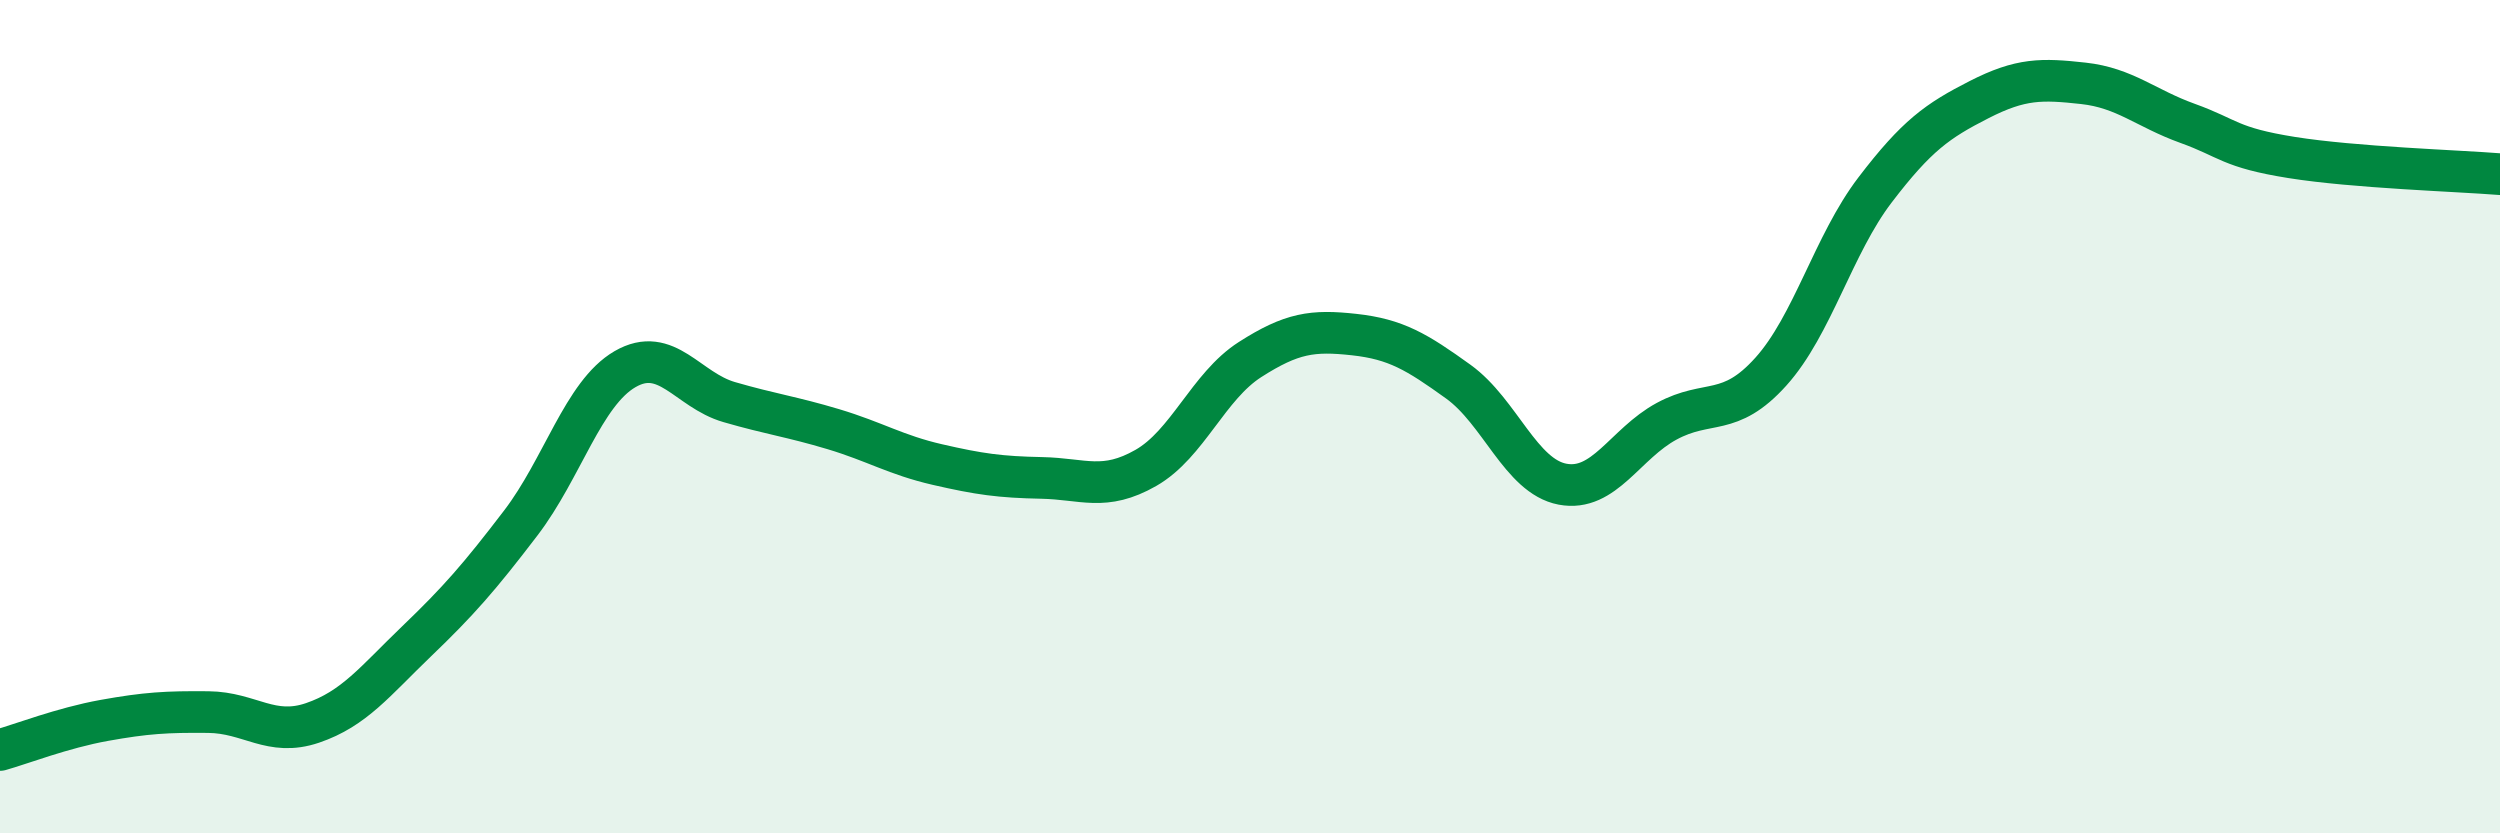
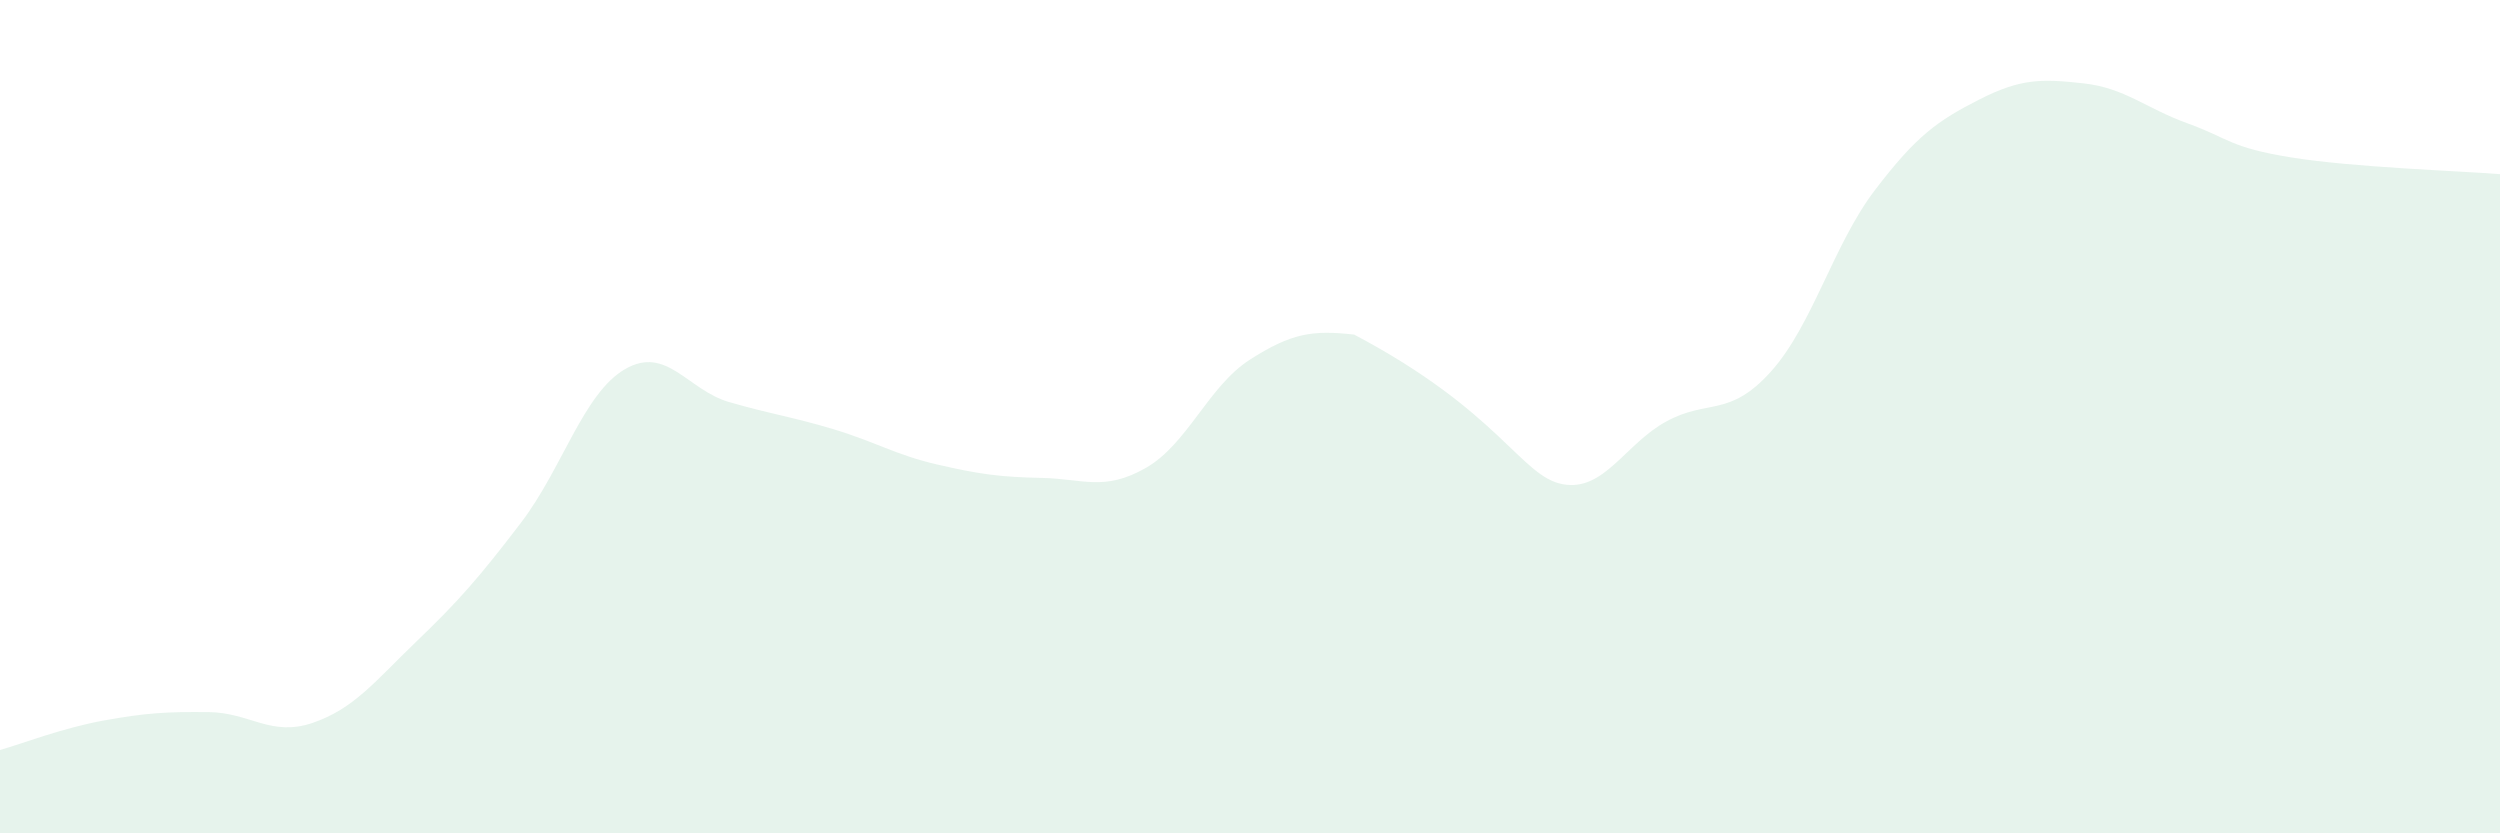
<svg xmlns="http://www.w3.org/2000/svg" width="60" height="20" viewBox="0 0 60 20">
-   <path d="M 0,18 C 0.5,17.86 1.5,17.47 2.5,17.29 C 3.5,17.11 4,17.08 5,17.09 C 6,17.1 6.5,17.69 7.5,17.35 C 8.5,17.01 9,16.35 10,15.39 C 11,14.43 11.5,13.86 12.5,12.55 C 13.5,11.24 14,9.44 15,8.86 C 16,8.28 16.5,9.36 17.5,9.65 C 18.5,9.94 19,10 20,10.3 C 21,10.6 21.5,10.92 22.5,11.15 C 23.5,11.38 24,11.45 25,11.47 C 26,11.49 26.5,11.8 27.5,11.23 C 28.5,10.66 29,9.27 30,8.63 C 31,7.99 31.5,7.92 32.5,8.03 C 33.5,8.14 34,8.44 35,9.16 C 36,9.88 36.5,11.43 37.5,11.62 C 38.5,11.81 39,10.65 40,10.11 C 41,9.57 41.5,10.03 42.5,8.92 C 43.5,7.81 44,5.87 45,4.56 C 46,3.25 46.5,2.9 47.5,2.39 C 48.5,1.88 49,1.89 50,2 C 51,2.11 51.5,2.6 52.5,2.96 C 53.5,3.32 53.5,3.54 55,3.78 C 56.5,4.02 59,4.1 60,4.18L60 20L0 20Z" fill="#008740" opacity="0.1" stroke-linecap="round" stroke-linejoin="round" />
-   <path d="M 0,18 C 0.5,17.86 1.5,17.47 2.5,17.29 C 3.5,17.11 4,17.08 5,17.09 C 6,17.1 6.5,17.69 7.5,17.35 C 8.5,17.01 9,16.35 10,15.39 C 11,14.43 11.5,13.86 12.5,12.55 C 13.5,11.24 14,9.44 15,8.86 C 16,8.28 16.5,9.36 17.5,9.65 C 18.5,9.94 19,10 20,10.3 C 21,10.6 21.5,10.92 22.5,11.15 C 23.5,11.38 24,11.45 25,11.47 C 26,11.49 26.5,11.8 27.5,11.23 C 28.5,10.66 29,9.27 30,8.63 C 31,7.99 31.5,7.92 32.5,8.03 C 33.5,8.14 34,8.44 35,9.16 C 36,9.88 36.5,11.43 37.5,11.62 C 38.5,11.81 39,10.65 40,10.11 C 41,9.57 41.5,10.03 42.5,8.92 C 43.5,7.81 44,5.87 45,4.56 C 46,3.25 46.5,2.9 47.5,2.39 C 48.5,1.88 49,1.89 50,2 C 51,2.11 51.5,2.6 52.5,2.96 C 53.5,3.32 53.5,3.54 55,3.78 C 56.5,4.02 59,4.1 60,4.18" stroke="#008740" stroke-width="1" fill="none" stroke-linecap="round" stroke-linejoin="round" />
+   <path d="M 0,18 C 0.5,17.86 1.5,17.47 2.5,17.29 C 3.5,17.11 4,17.08 5,17.09 C 6,17.1 6.5,17.69 7.5,17.35 C 8.5,17.01 9,16.35 10,15.39 C 11,14.43 11.5,13.86 12.5,12.55 C 13.5,11.24 14,9.44 15,8.86 C 16,8.28 16.5,9.36 17.5,9.65 C 18.5,9.94 19,10 20,10.3 C 21,10.6 21.5,10.92 22.5,11.15 C 23.5,11.38 24,11.45 25,11.47 C 26,11.49 26.5,11.8 27.5,11.23 C 28.5,10.66 29,9.27 30,8.63 C 31,7.99 31.5,7.92 32.5,8.03 C 36,9.88 36.5,11.43 37.5,11.62 C 38.5,11.81 39,10.65 40,10.11 C 41,9.57 41.5,10.03 42.5,8.92 C 43.5,7.81 44,5.87 45,4.56 C 46,3.25 46.5,2.9 47.5,2.39 C 48.5,1.88 49,1.89 50,2 C 51,2.11 51.5,2.6 52.5,2.96 C 53.5,3.32 53.5,3.54 55,3.78 C 56.5,4.02 59,4.1 60,4.18L60 20L0 20Z" fill="#008740" opacity="0.1" stroke-linecap="round" stroke-linejoin="round" />
</svg>